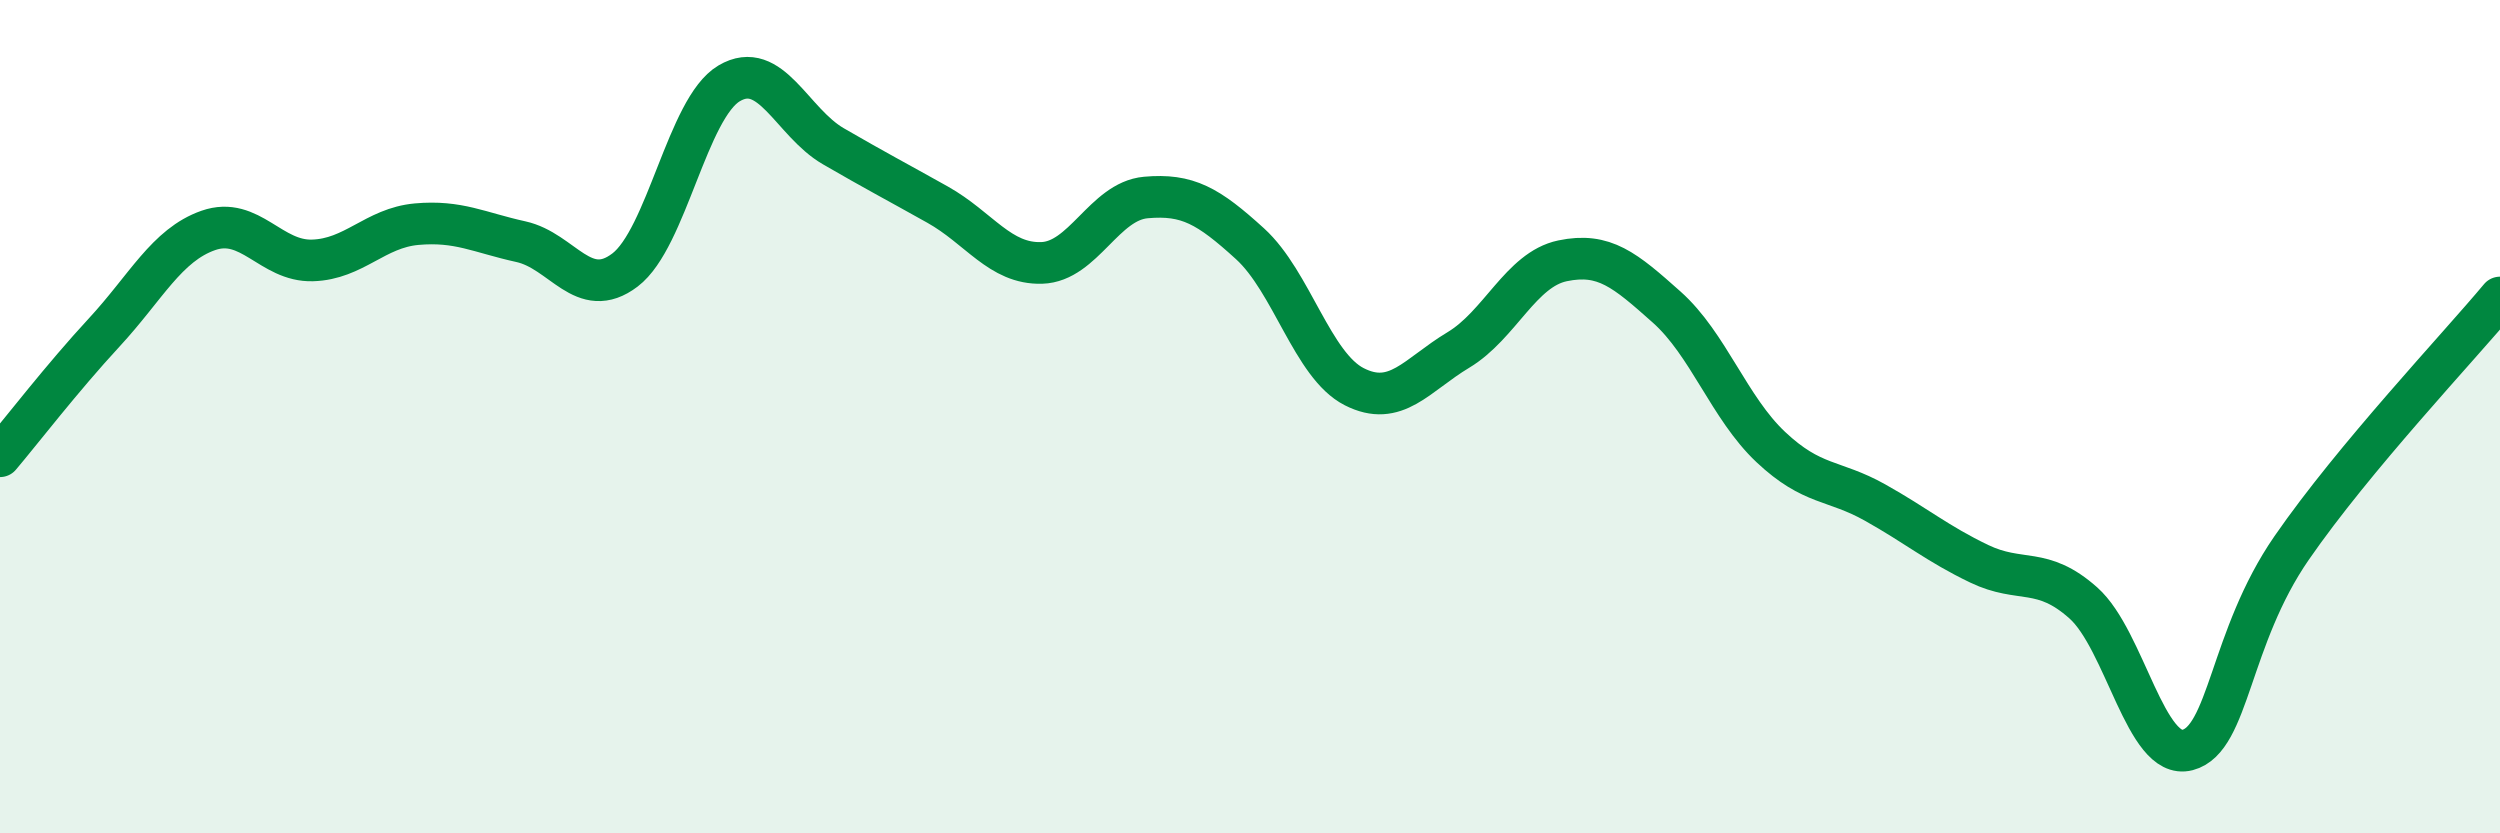
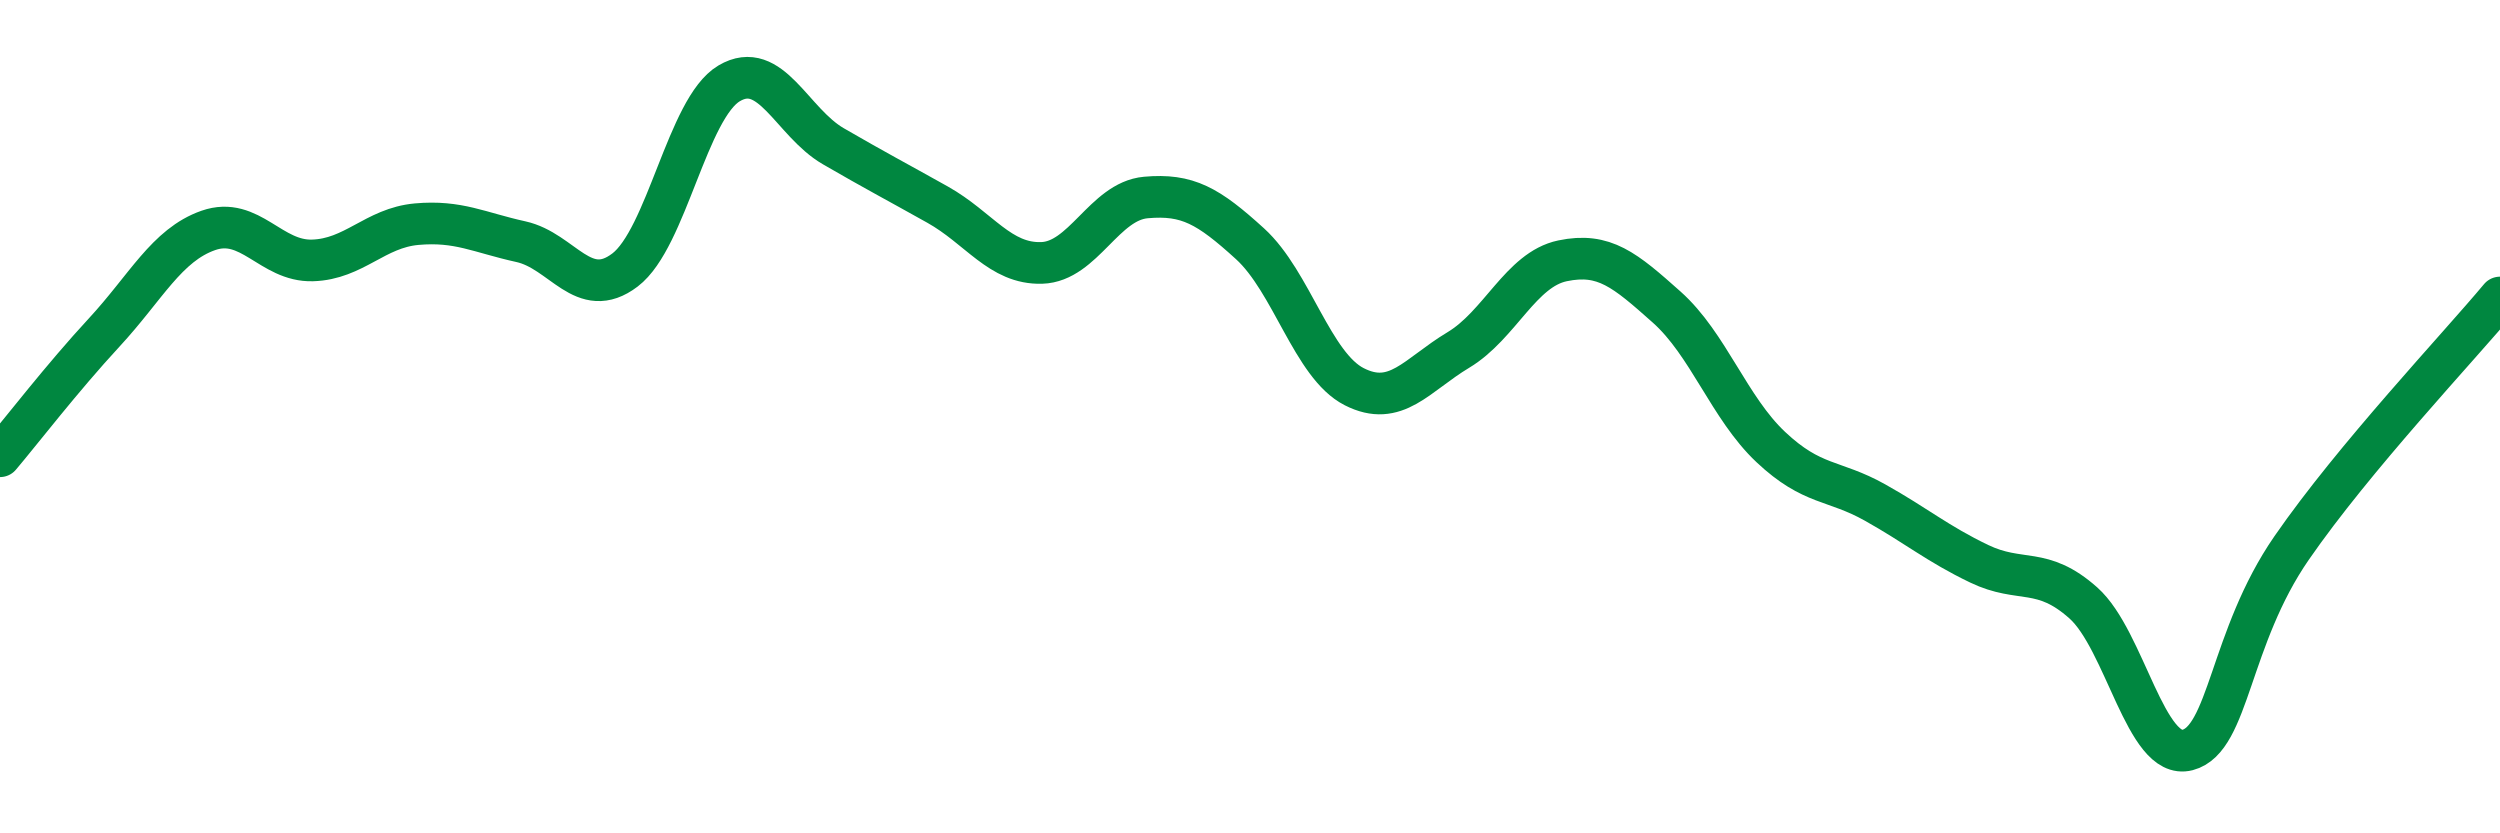
<svg xmlns="http://www.w3.org/2000/svg" width="60" height="20" viewBox="0 0 60 20">
-   <path d="M 0,10.95 C 0.5,10.36 1.5,9.06 2.5,7.98 C 3.5,6.9 4,5.88 5,5.53 C 6,5.18 6.5,6.28 7.5,6.25 C 8.5,6.22 9,5.47 10,5.38 C 11,5.29 11.5,5.58 12.5,5.8 C 13.5,6.02 14,7.24 15,6.48 C 16,5.72 16.5,2.59 17.5,2 C 18.5,1.41 19,2.93 20,3.51 C 21,4.09 21.5,4.35 22.5,4.91 C 23.5,5.47 24,6.34 25,6.31 C 26,6.28 26.5,4.83 27.5,4.74 C 28.5,4.65 29,4.94 30,5.85 C 31,6.76 31.5,8.77 32.5,9.28 C 33.5,9.79 34,9 35,8.4 C 36,7.8 36.5,6.47 37.5,6.26 C 38.5,6.05 39,6.48 40,7.37 C 41,8.26 41.5,9.79 42.5,10.73 C 43.5,11.67 44,11.5 45,12.06 C 46,12.62 46.5,13.05 47.5,13.53 C 48.5,14.01 49,13.58 50,14.47 C 51,15.36 51.5,18.26 52.5,18 C 53.5,17.74 53.5,15.32 55,13.15 C 56.5,10.98 59,8.34 60,7.14L60 20L0 20Z" fill="#008740" opacity="0.1" stroke-linecap="round" stroke-linejoin="round" />
  <path d="M 0,10.95 C 0.5,10.36 1.5,9.06 2.5,7.98 C 3.5,6.9 4,5.88 5,5.53 C 6,5.18 6.5,6.28 7.5,6.25 C 8.5,6.22 9,5.47 10,5.38 C 11,5.29 11.5,5.58 12.5,5.8 C 13.5,6.02 14,7.24 15,6.48 C 16,5.72 16.5,2.59 17.5,2 C 18.5,1.41 19,2.93 20,3.51 C 21,4.09 21.5,4.35 22.5,4.91 C 23.5,5.47 24,6.34 25,6.31 C 26,6.28 26.5,4.83 27.5,4.74 C 28.5,4.65 29,4.94 30,5.85 C 31,6.76 31.5,8.77 32.5,9.28 C 33.5,9.79 34,9 35,8.4 C 36,7.8 36.5,6.47 37.5,6.26 C 38.5,6.05 39,6.48 40,7.37 C 41,8.26 41.5,9.79 42.5,10.73 C 43.5,11.67 44,11.5 45,12.06 C 46,12.62 46.5,13.05 47.5,13.53 C 48.5,14.01 49,13.58 50,14.47 C 51,15.36 51.5,18.26 52.5,18 C 53.5,17.74 53.5,15.32 55,13.15 C 56.5,10.98 59,8.34 60,7.14" stroke="#008740" stroke-width="1" fill="none" stroke-linecap="round" stroke-linejoin="round" />
</svg>